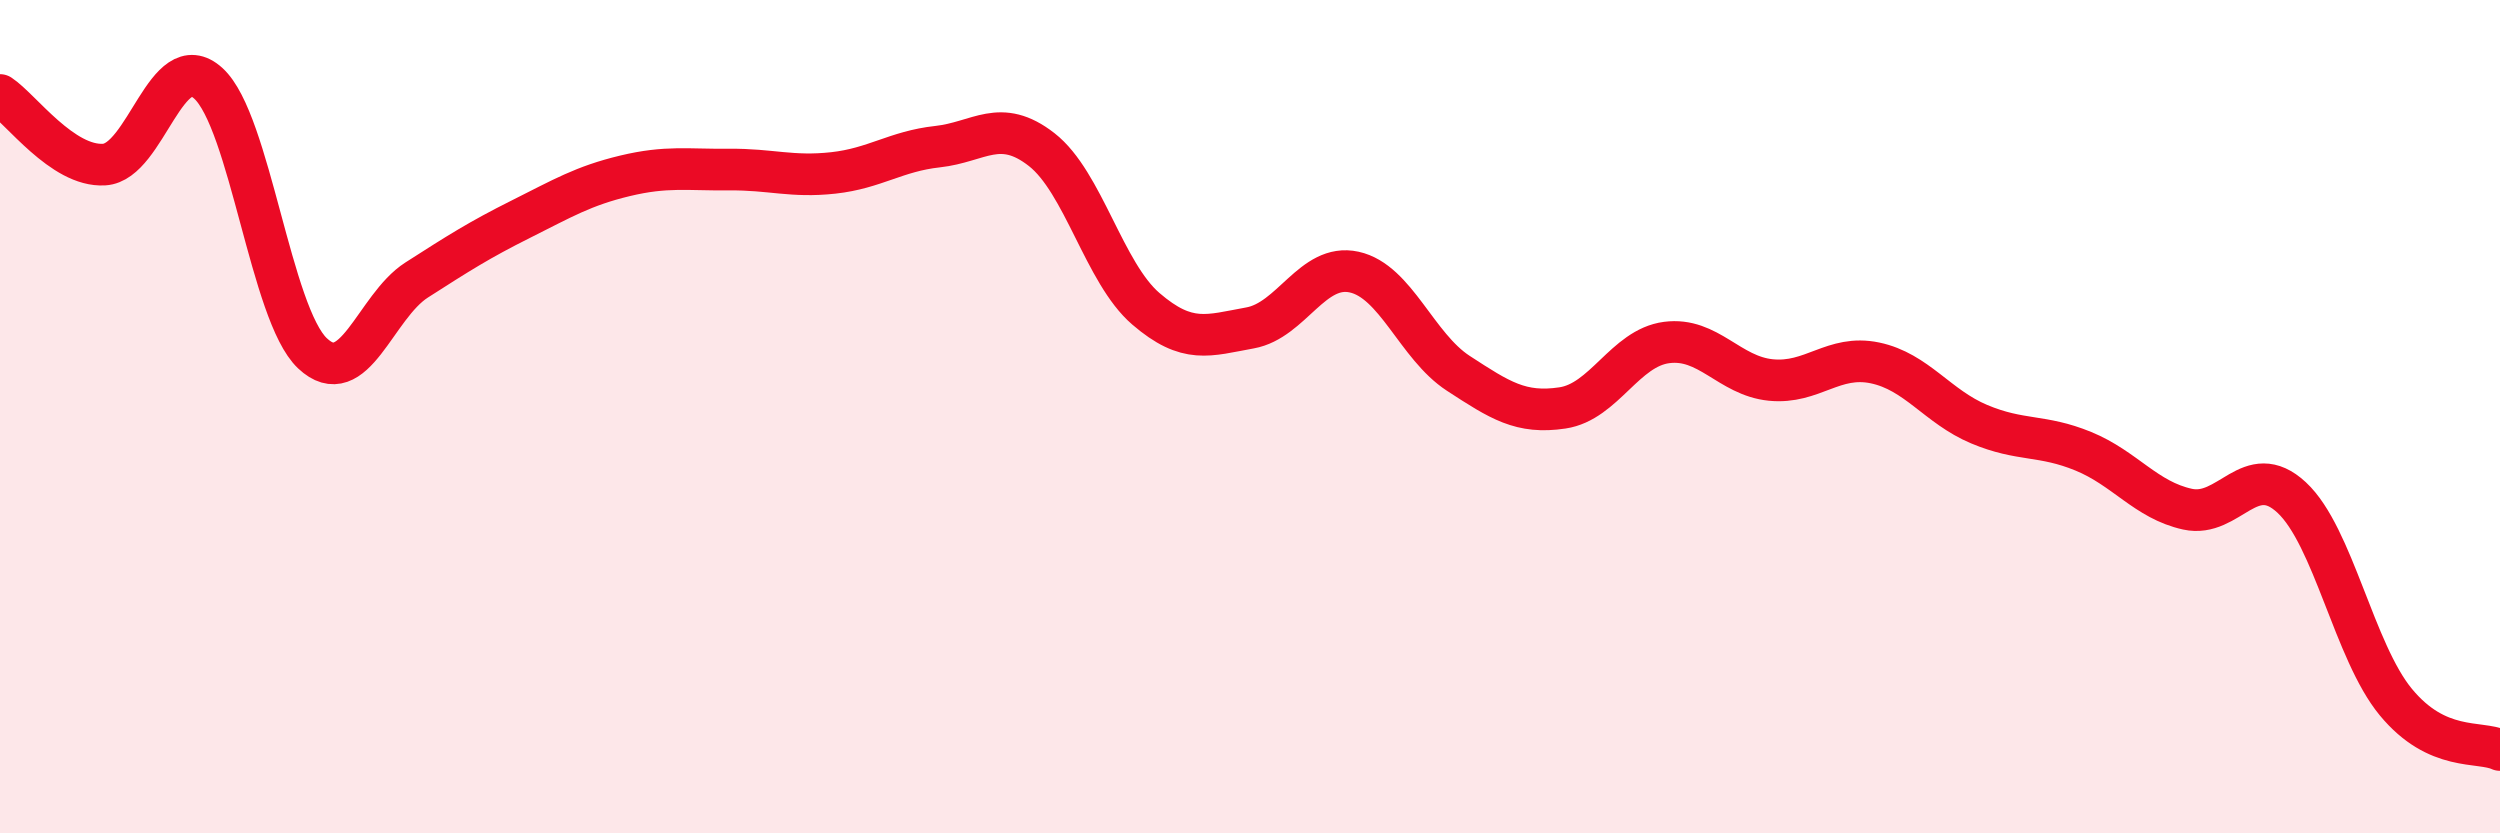
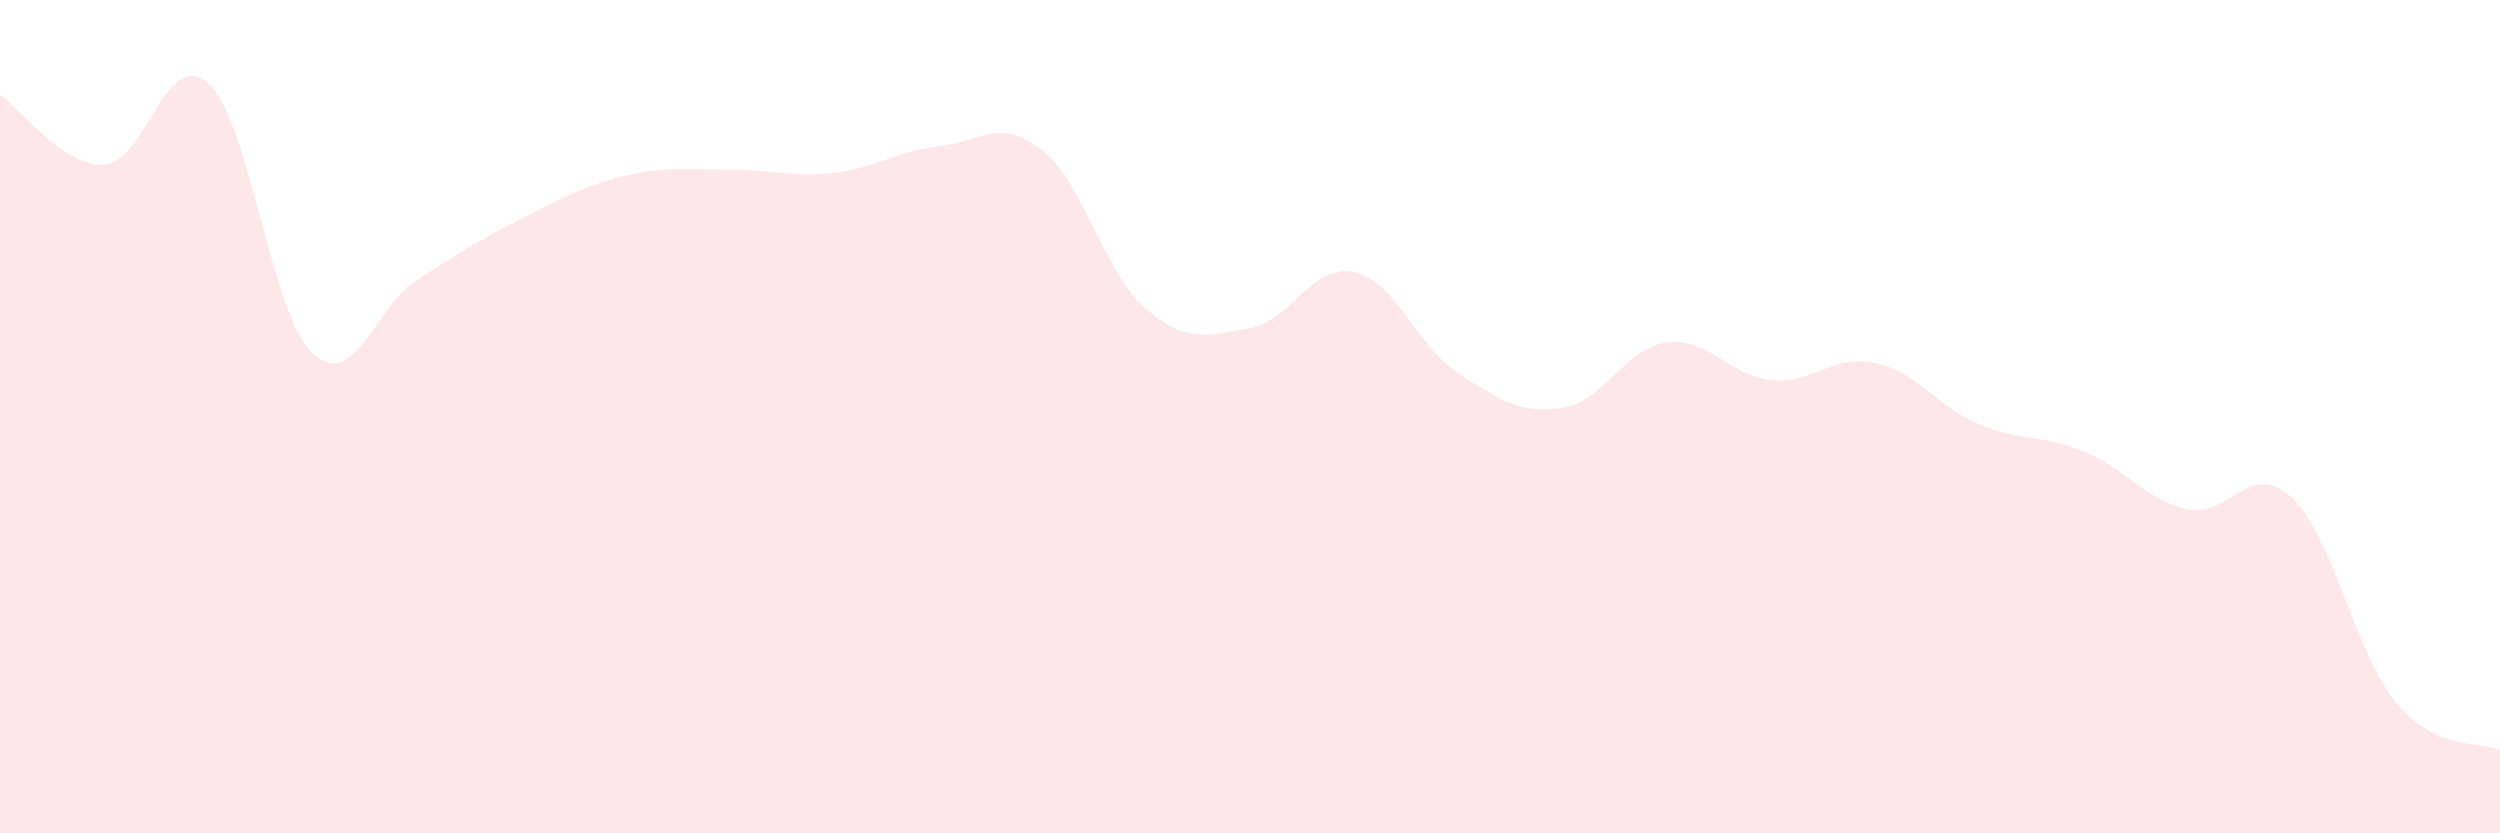
<svg xmlns="http://www.w3.org/2000/svg" width="60" height="20" viewBox="0 0 60 20">
  <path d="M 0,2.28 C 0.5,2.61 1.5,4.01 2.5,3.95 C 3.5,3.89 4,1.09 5,2 C 6,2.91 6.5,7.54 7.5,8.48 C 8.5,9.42 9,7.36 10,6.72 C 11,6.08 11.5,5.76 12.5,5.26 C 13.5,4.76 14,4.46 15,4.22 C 16,3.98 16.5,4.08 17.5,4.07 C 18.5,4.06 19,4.26 20,4.15 C 21,4.04 21.5,3.63 22.5,3.52 C 23.5,3.41 24,2.81 25,3.59 C 26,4.37 26.5,6.55 27.5,7.41 C 28.5,8.27 29,8.05 30,7.87 C 31,7.69 31.5,6.31 32.5,6.53 C 33.5,6.75 34,8.31 35,8.96 C 36,9.61 36.5,9.94 37.5,9.79 C 38.5,9.64 39,8.35 40,8.22 C 41,8.09 41.5,9.02 42.5,9.12 C 43.5,9.22 44,8.5 45,8.71 C 46,8.92 46.5,9.76 47.5,10.18 C 48.5,10.6 49,10.42 50,10.83 C 51,11.24 51.5,12 52.5,12.22 C 53.5,12.44 54,11.01 55,11.94 C 56,12.87 56.5,15.64 57.5,16.85 C 58.5,18.06 59.5,17.77 60,18L60 20L0 20Z" fill="#EB0A25" opacity="0.1" stroke-linecap="round" stroke-linejoin="round" />
-   <path d="M 0,2.28 C 0.5,2.61 1.5,4.01 2.5,3.95 C 3.5,3.89 4,1.09 5,2 C 6,2.91 6.5,7.54 7.5,8.48 C 8.5,9.42 9,7.36 10,6.72 C 11,6.08 11.5,5.76 12.5,5.26 C 13.5,4.76 14,4.46 15,4.22 C 16,3.98 16.5,4.08 17.5,4.07 C 18.5,4.06 19,4.26 20,4.15 C 21,4.04 21.5,3.63 22.5,3.52 C 23.5,3.41 24,2.81 25,3.59 C 26,4.37 26.5,6.55 27.5,7.41 C 28.5,8.27 29,8.05 30,7.87 C 31,7.69 31.5,6.31 32.5,6.53 C 33.5,6.75 34,8.31 35,8.96 C 36,9.61 36.5,9.94 37.5,9.79 C 38.5,9.64 39,8.35 40,8.22 C 41,8.09 41.5,9.02 42.5,9.12 C 43.5,9.22 44,8.5 45,8.71 C 46,8.92 46.5,9.76 47.5,10.18 C 48.5,10.6 49,10.42 50,10.83 C 51,11.24 51.5,12 52.5,12.22 C 53.5,12.44 54,11.01 55,11.94 C 56,12.87 56.5,15.64 57.5,16.85 C 58.5,18.06 59.5,17.77 60,18" stroke="#EB0A25" stroke-width="1" fill="none" stroke-linecap="round" stroke-linejoin="round" />
</svg>